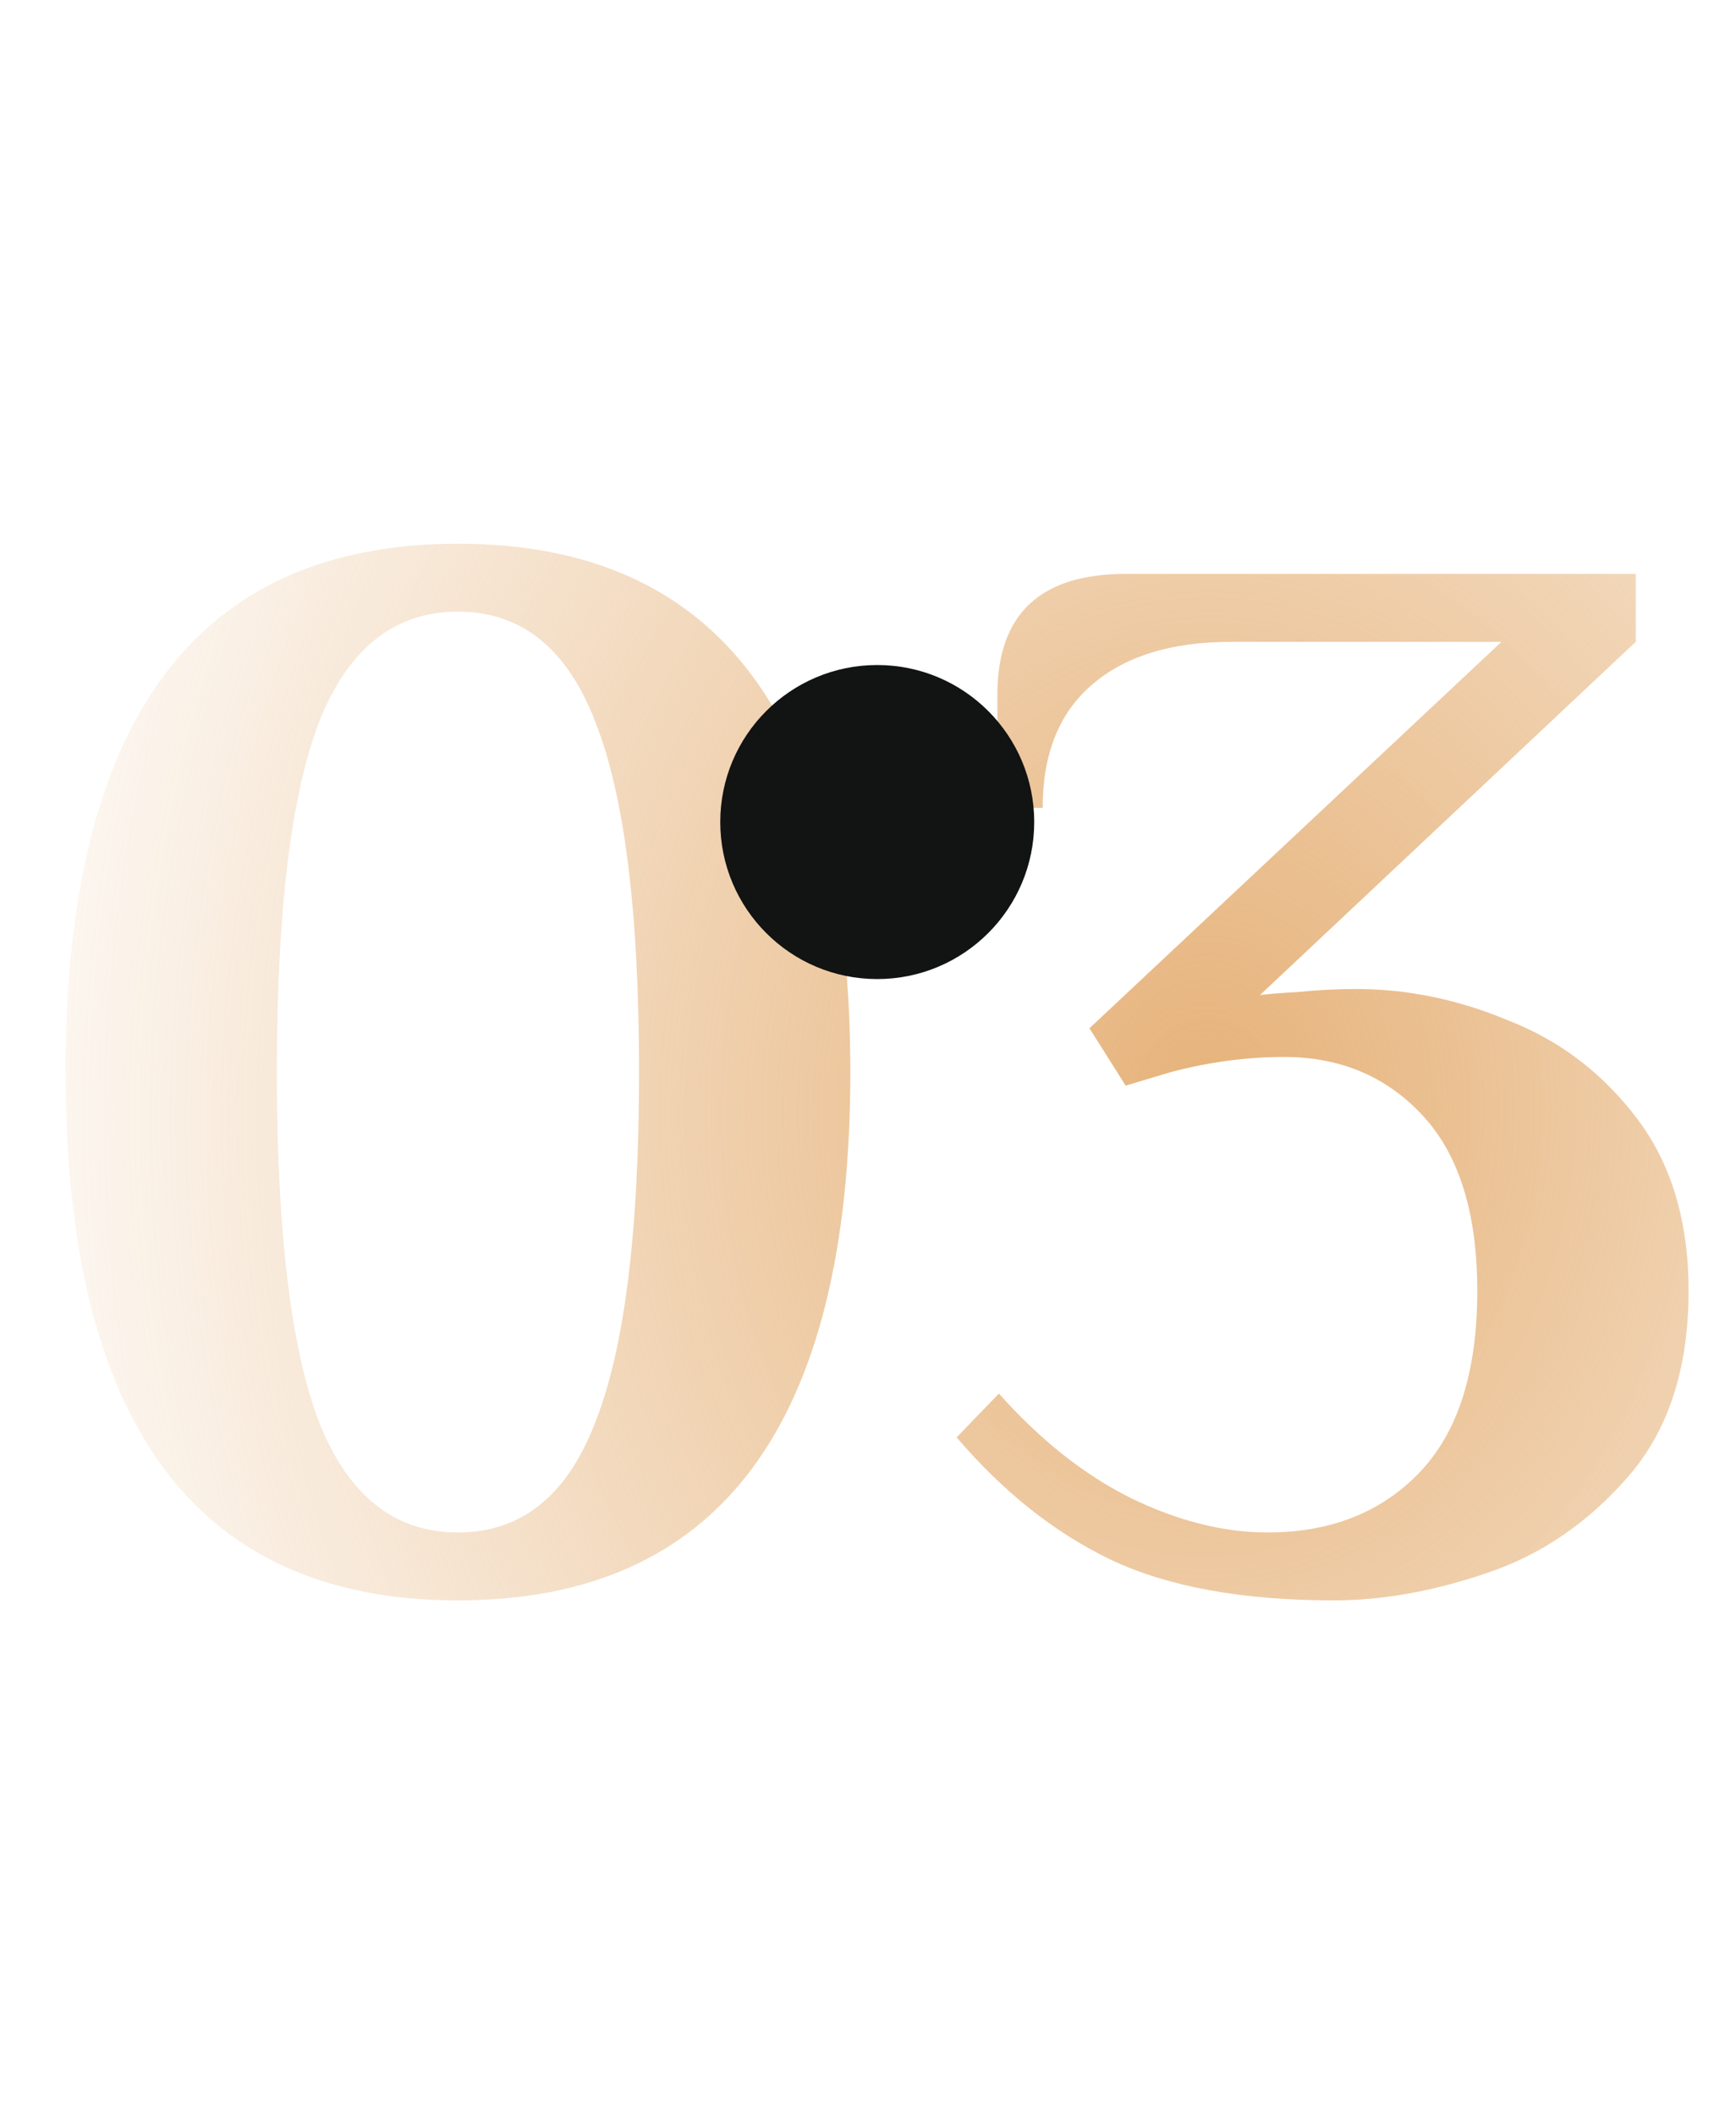
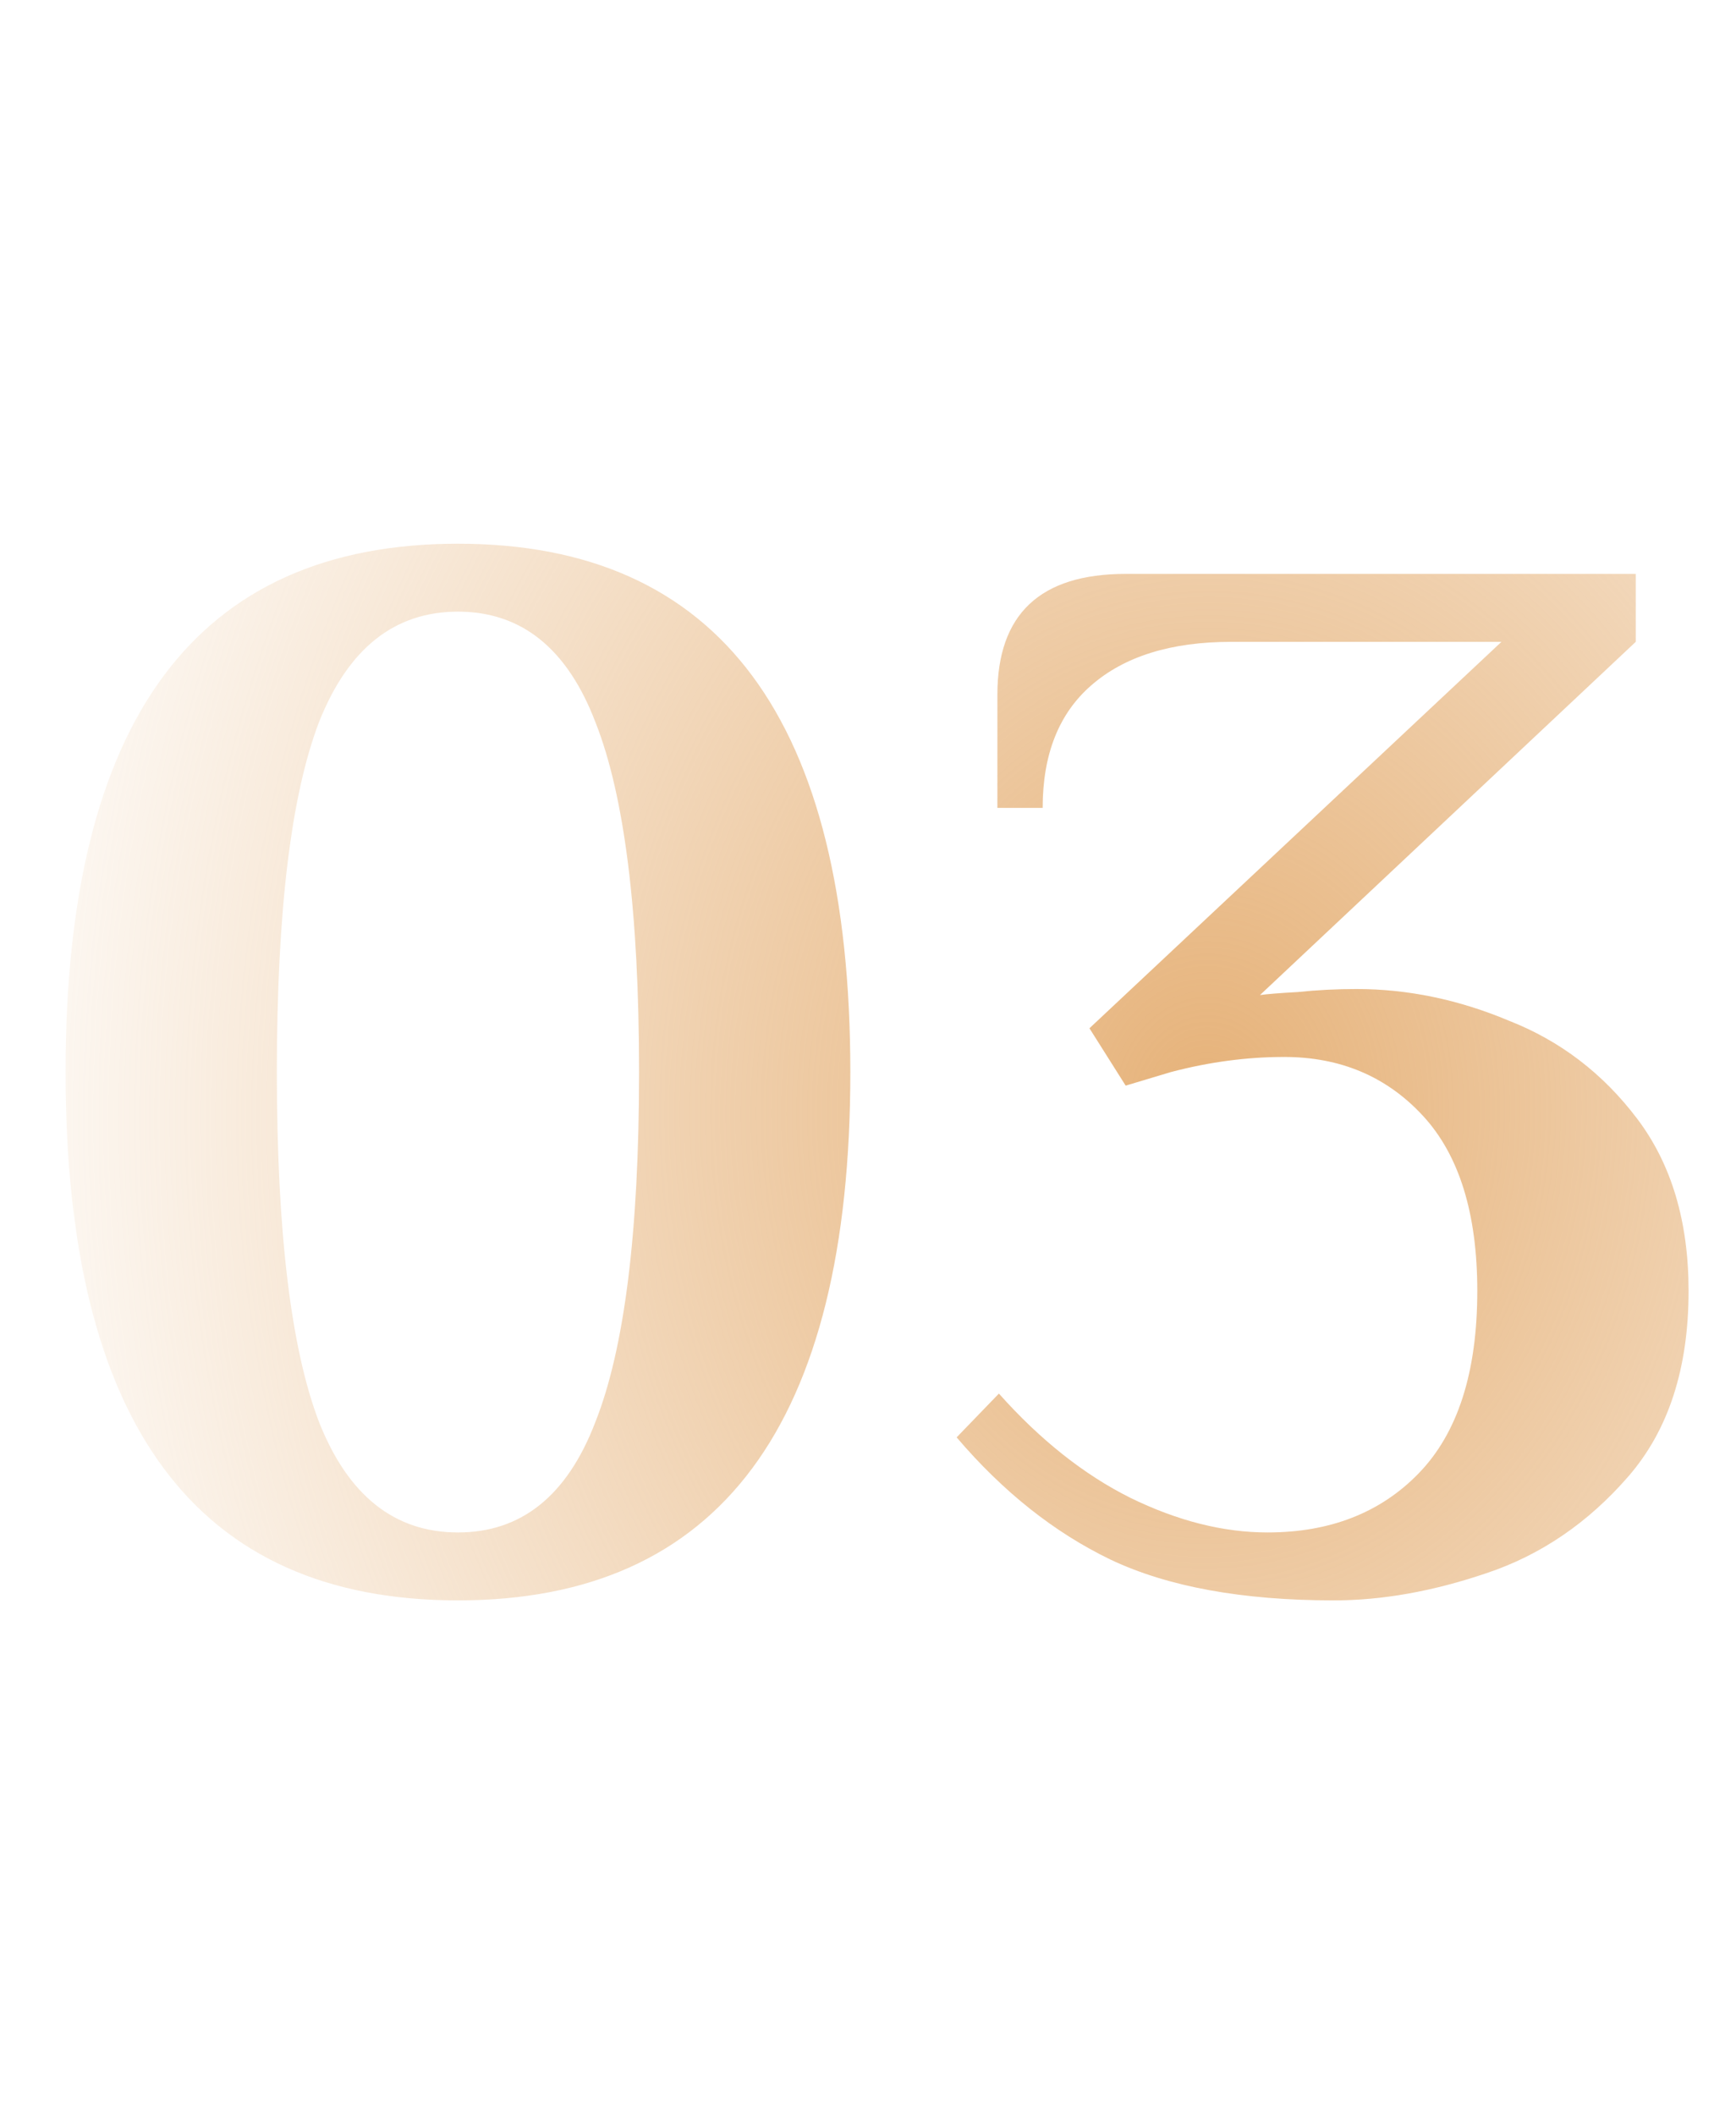
<svg xmlns="http://www.w3.org/2000/svg" width="376" height="458" viewBox="0 0 376 458" fill="none">
  <path d="M99.189 346.537C42.533 346.537 14.204 308.403 14.204 232.135C14.204 155.867 42.533 117.733 99.189 117.733C155.845 117.733 184.173 155.867 184.173 232.135C184.173 308.403 155.845 346.537 99.189 346.537ZM99.189 331.828C112.917 331.828 122.832 323.875 128.934 307.967C135.253 292.06 138.413 266.783 138.413 232.135C138.413 197.488 135.253 172.21 128.934 156.303C122.832 140.396 112.917 132.442 99.189 132.442C85.461 132.442 75.437 140.396 69.118 156.303C63.016 172.21 59.965 197.488 59.965 232.135C59.965 266.783 63.016 292.06 69.118 307.967C75.437 323.875 85.461 331.828 99.189 331.828ZM288.915 346.537C269.085 346.537 252.96 343.595 240.539 337.712C228.337 331.828 217.223 323.003 207.199 311.236L216.352 301.757C225.286 311.781 234.765 319.299 244.789 324.311C255.03 329.322 264.945 331.828 274.533 331.828C288.044 331.828 298.939 327.579 307.22 319.081C315.718 310.364 319.967 297.181 319.967 279.53C319.967 262.751 316.045 250.113 308.2 241.614C300.355 233.116 290.332 228.867 278.129 228.867C270.066 228.867 261.894 229.956 253.614 232.135L243.808 235.077L235.963 222.656L325.197 138.979H266.688C253.614 138.979 243.481 142.139 236.29 148.458C229.317 154.56 225.831 163.385 225.831 174.934H216.025V150.419C216.025 132.987 225.286 124.27 243.808 124.27H354.288V138.979L272.899 215.465C274.424 215.247 277.148 215.029 281.07 214.811C285.211 214.376 289.46 214.158 293.818 214.158C304.931 214.158 315.936 216.446 326.831 221.022C337.945 225.38 347.206 232.462 354.615 242.268C362.024 252.074 365.728 264.495 365.728 279.53C365.728 296.309 361.37 309.711 352.654 319.734C343.937 329.758 333.695 336.731 321.928 340.654C310.379 344.576 299.375 346.537 288.915 346.537Z" fill="url(#paint0_radial_221_2)" />
  <g filter="url(#filter0_iiii_221_2)">
-     <circle cx="190" cy="118" r="34" fill="#121313" />
-   </g>
-   <path d="M190.5 102L193.463 115.126L207 118L193.463 120.874L190.5 134L187.537 120.874L174 118L187.537 115.126L190.5 102Z" fill="white" />
+     </g>
  <defs>
    <filter id="filter0_iiii_221_2" x="156" y="84" width="68" height="81" filterUnits="userSpaceOnUse" color-interpolation-filters="sRGB">
      <feFlood flood-opacity="0" result="BackgroundImageFix" />
      <feBlend mode="normal" in="SourceGraphic" in2="BackgroundImageFix" result="shape" />
      <feColorMatrix in="SourceAlpha" type="matrix" values="0 0 0 0 0 0 0 0 0 0 0 0 0 0 0 0 0 0 127 0" result="hardAlpha" />
      <feOffset dy="2" />
      <feGaussianBlur stdDeviation="2" />
      <feComposite in2="hardAlpha" operator="arithmetic" k2="-1" k3="1" />
      <feColorMatrix type="matrix" values="0 0 0 0 1 0 0 0 0 1 0 0 0 0 1 0 0 0 0.25 0" />
      <feBlend mode="normal" in2="shape" result="effect1_innerShadow_221_2" />
      <feColorMatrix in="SourceAlpha" type="matrix" values="0 0 0 0 0 0 0 0 0 0 0 0 0 0 0 0 0 0 127 0" result="hardAlpha" />
      <feOffset dy="8" />
      <feGaussianBlur stdDeviation="4" />
      <feComposite in2="hardAlpha" operator="arithmetic" k2="-1" k3="1" />
      <feColorMatrix type="matrix" values="0 0 0 0 1 0 0 0 0 1 0 0 0 0 1 0 0 0 0.21 0" />
      <feBlend mode="normal" in2="effect1_innerShadow_221_2" result="effect2_innerShadow_221_2" />
      <feColorMatrix in="SourceAlpha" type="matrix" values="0 0 0 0 0 0 0 0 0 0 0 0 0 0 0 0 0 0 127 0" result="hardAlpha" />
      <feOffset dy="18" />
      <feGaussianBlur stdDeviation="5.5" />
      <feComposite in2="hardAlpha" operator="arithmetic" k2="-1" k3="1" />
      <feColorMatrix type="matrix" values="0 0 0 0 1 0 0 0 0 1 0 0 0 0 1 0 0 0 0.13 0" />
      <feBlend mode="normal" in2="effect2_innerShadow_221_2" result="effect3_innerShadow_221_2" />
      <feColorMatrix in="SourceAlpha" type="matrix" values="0 0 0 0 0 0 0 0 0 0 0 0 0 0 0 0 0 0 127 0" result="hardAlpha" />
      <feOffset dy="32" />
      <feGaussianBlur stdDeviation="6.5" />
      <feComposite in2="hardAlpha" operator="arithmetic" k2="-1" k3="1" />
      <feColorMatrix type="matrix" values="0 0 0 0 1 0 0 0 0 1 0 0 0 0 1 0 0 0 0.04 0" />
      <feBlend mode="normal" in2="effect3_innerShadow_221_2" result="effect4_innerShadow_221_2" />
    </filter>
    <radialGradient id="paint0_radial_221_2" cx="0" cy="0" r="1" gradientUnits="userSpaceOnUse" gradientTransform="translate(261.592 239.5) rotate(91.136) scale(343.067 281.925)">
      <stop stop-color="#E6B279" />
      <stop offset="1" stop-color="#E6B37B" stop-opacity="0" />
    </radialGradient>
  </defs>
</svg>